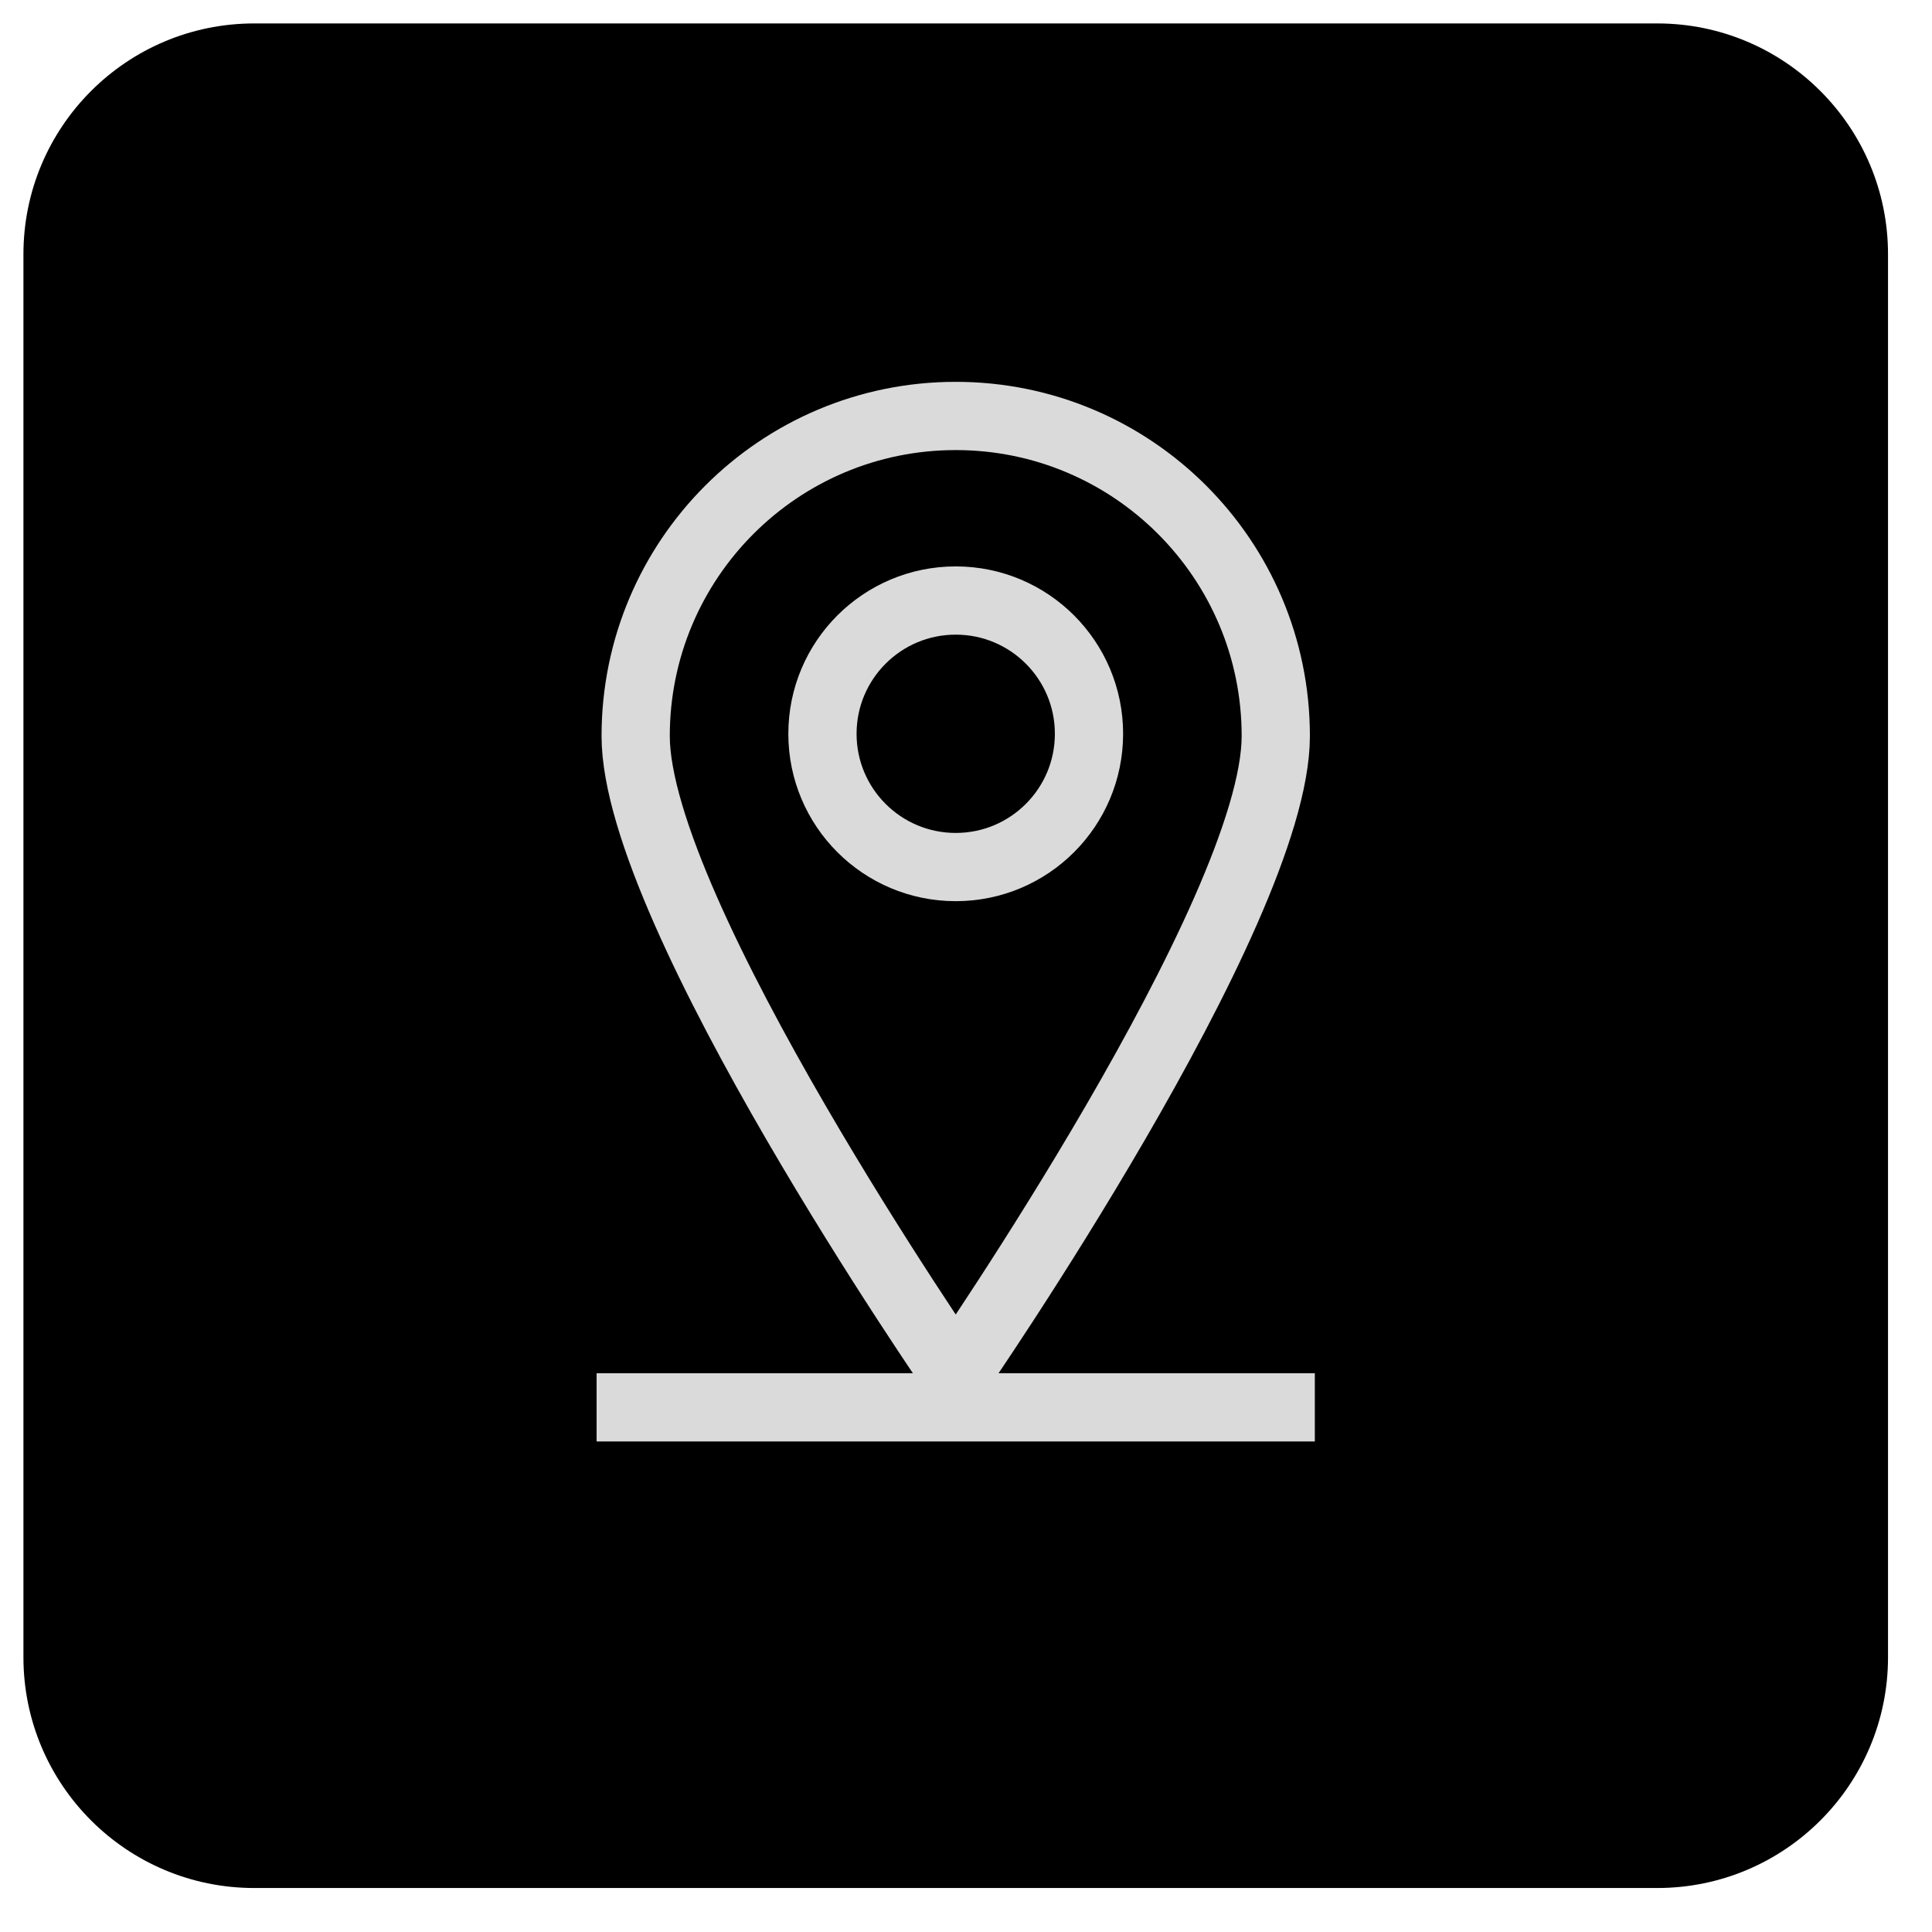
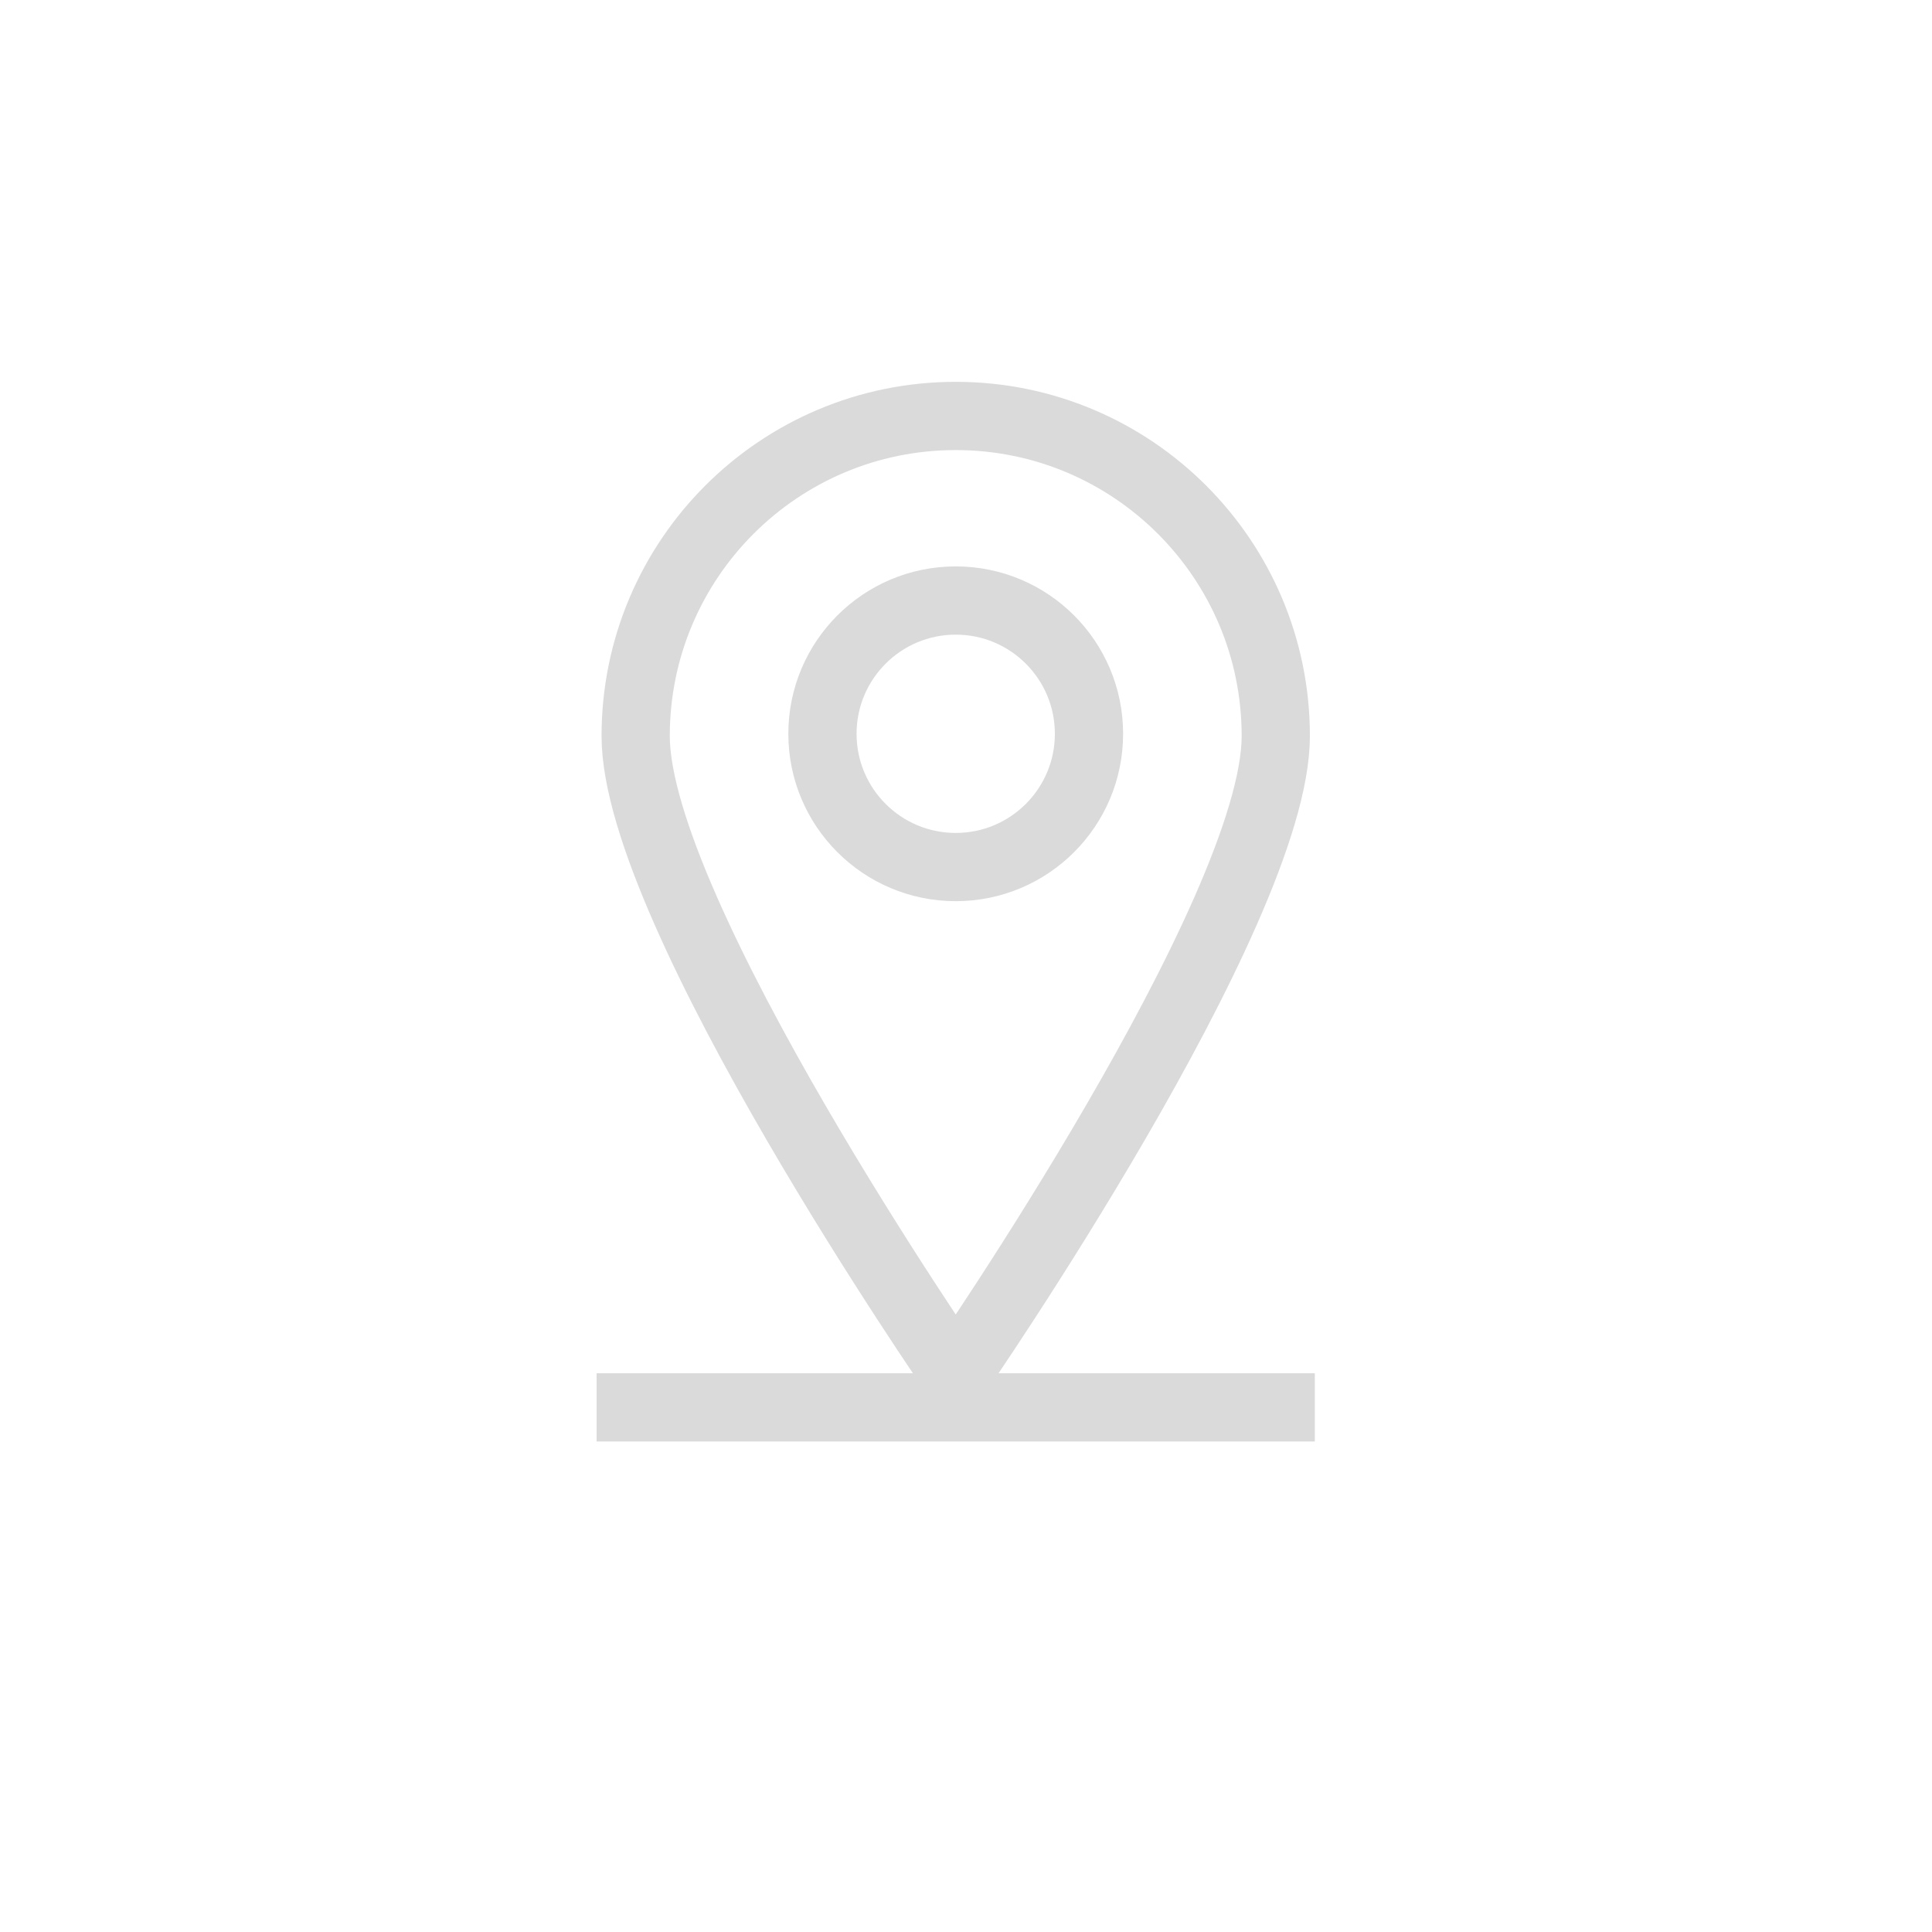
<svg xmlns="http://www.w3.org/2000/svg" width="47" height="47" viewBox="0 0 47 47" fill="none">
-   <path d="M40.315 0.57H6.186C3.084 0.57 0.57 3.084 0.57 6.186V40.315C0.57 43.416 3.084 45.93 6.186 45.93H40.315C43.416 45.93 45.93 43.416 45.93 40.315V6.186C45.93 3.084 43.416 0.57 40.315 0.57Z" fill="black" />
  <path d="M23.25 33.464C23.25 33.464 15.464 22.206 15.464 17.905C15.464 13.605 18.95 10.119 23.25 10.119C27.55 10.119 31.036 13.605 31.036 17.905C31.036 22.206 23.25 33.464 23.25 33.464Z" stroke="#DADADA" stroke-width="1.66" stroke-miterlimit="10" />
  <path d="M23.25 21.093C21.459 21.093 20.008 19.642 20.008 17.851C20.008 16.061 21.459 14.609 23.25 14.609C25.041 14.609 26.492 16.061 26.492 17.851C26.492 19.642 25.041 21.093 23.25 21.093Z" stroke="#DADADA" stroke-width="1.66" stroke-miterlimit="10" />
  <path d="M14.514 34.237H31.986" stroke="#DADADA" stroke-width="1.66" stroke-miterlimit="10" />
</svg>